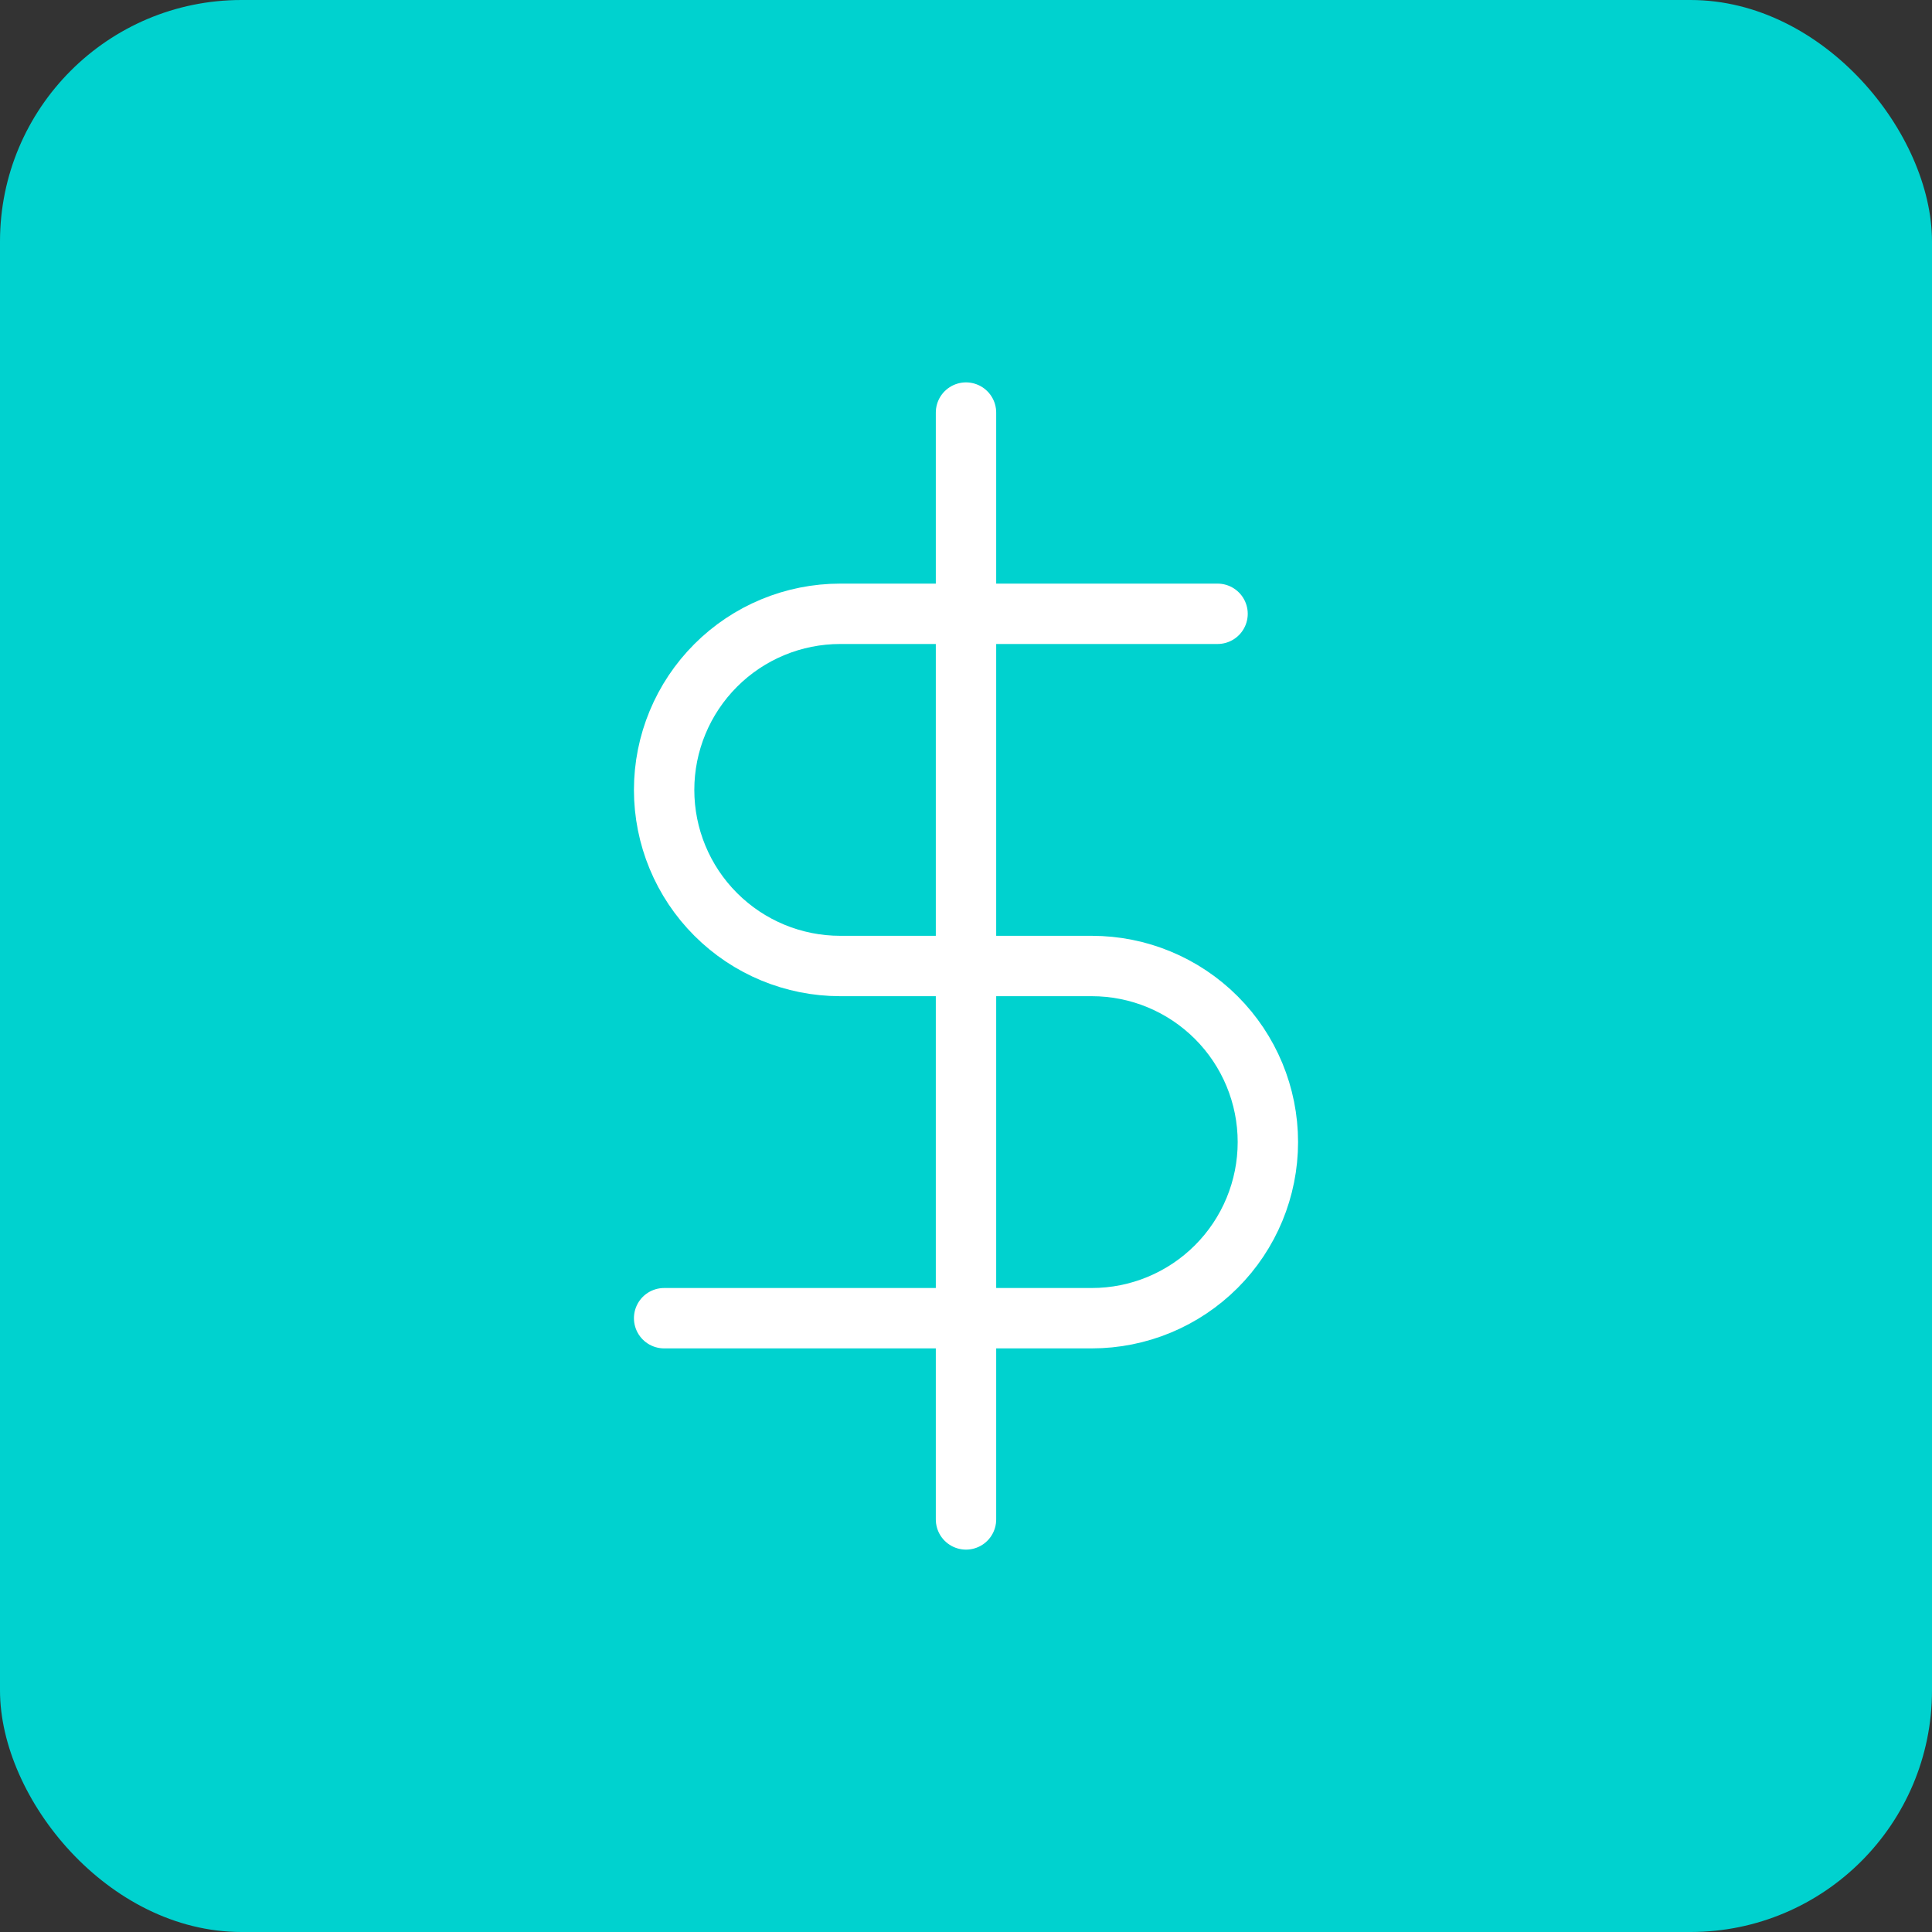
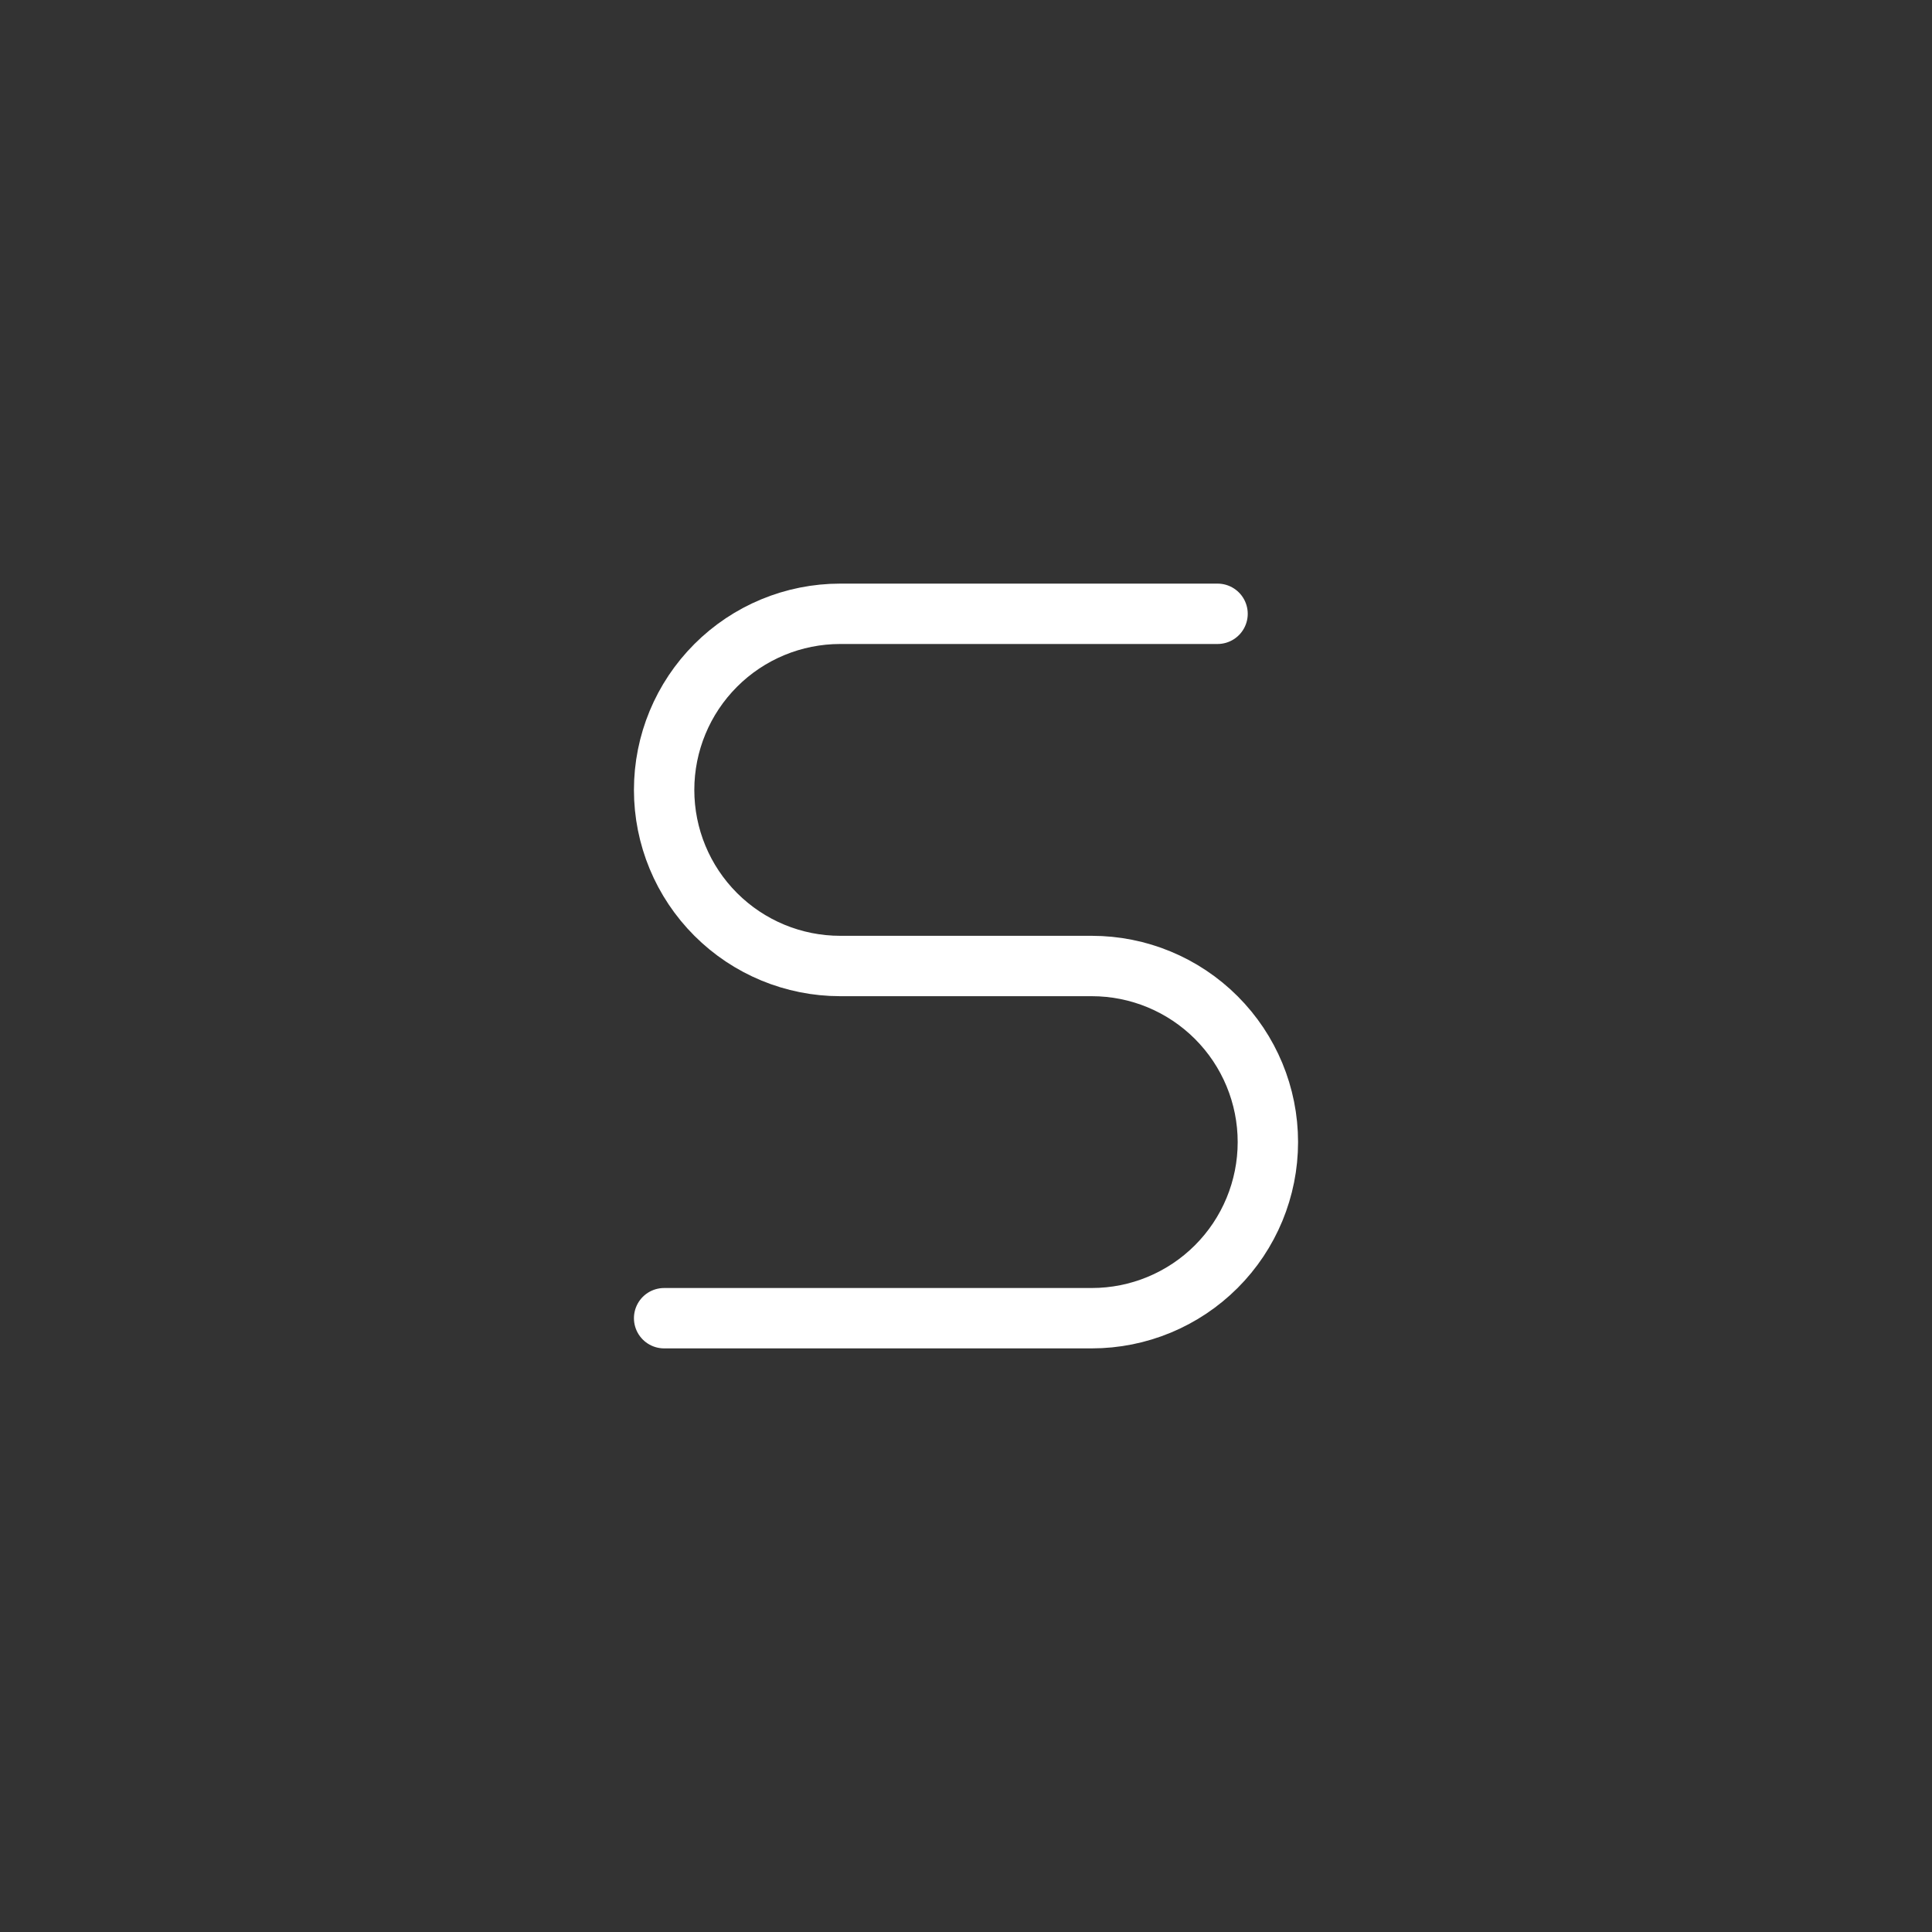
<svg xmlns="http://www.w3.org/2000/svg" fill="none" viewBox="0 0 64 64" height="64" width="64">
  <rect x="0" y="0" width="64" height="64" fill="#333333" stroke="none" />
-   <rect fill="#00D2CF" rx="8" height="64" width="64" />
-   <path stroke-linejoin="round" stroke-linecap="round" stroke-width="2" stroke="white" d="M32 13.667V50.333" />
  <path stroke-linejoin="round" stroke-linecap="round" stroke-width="2" stroke="white" d="M40.333 20.333H27.833C26.286 20.333 24.802 20.948 23.709 22.042C22.615 23.136 22 24.62 22 26.167C22 27.714 22.615 29.198 23.709 30.291C24.802 31.385 26.286 32 27.833 32H36.167C37.714 32 39.197 32.615 40.291 33.709C41.385 34.803 42 36.286 42 37.833C42 39.38 41.385 40.864 40.291 41.958C39.197 43.052 37.714 43.667 36.167 43.667H22" />
</svg>